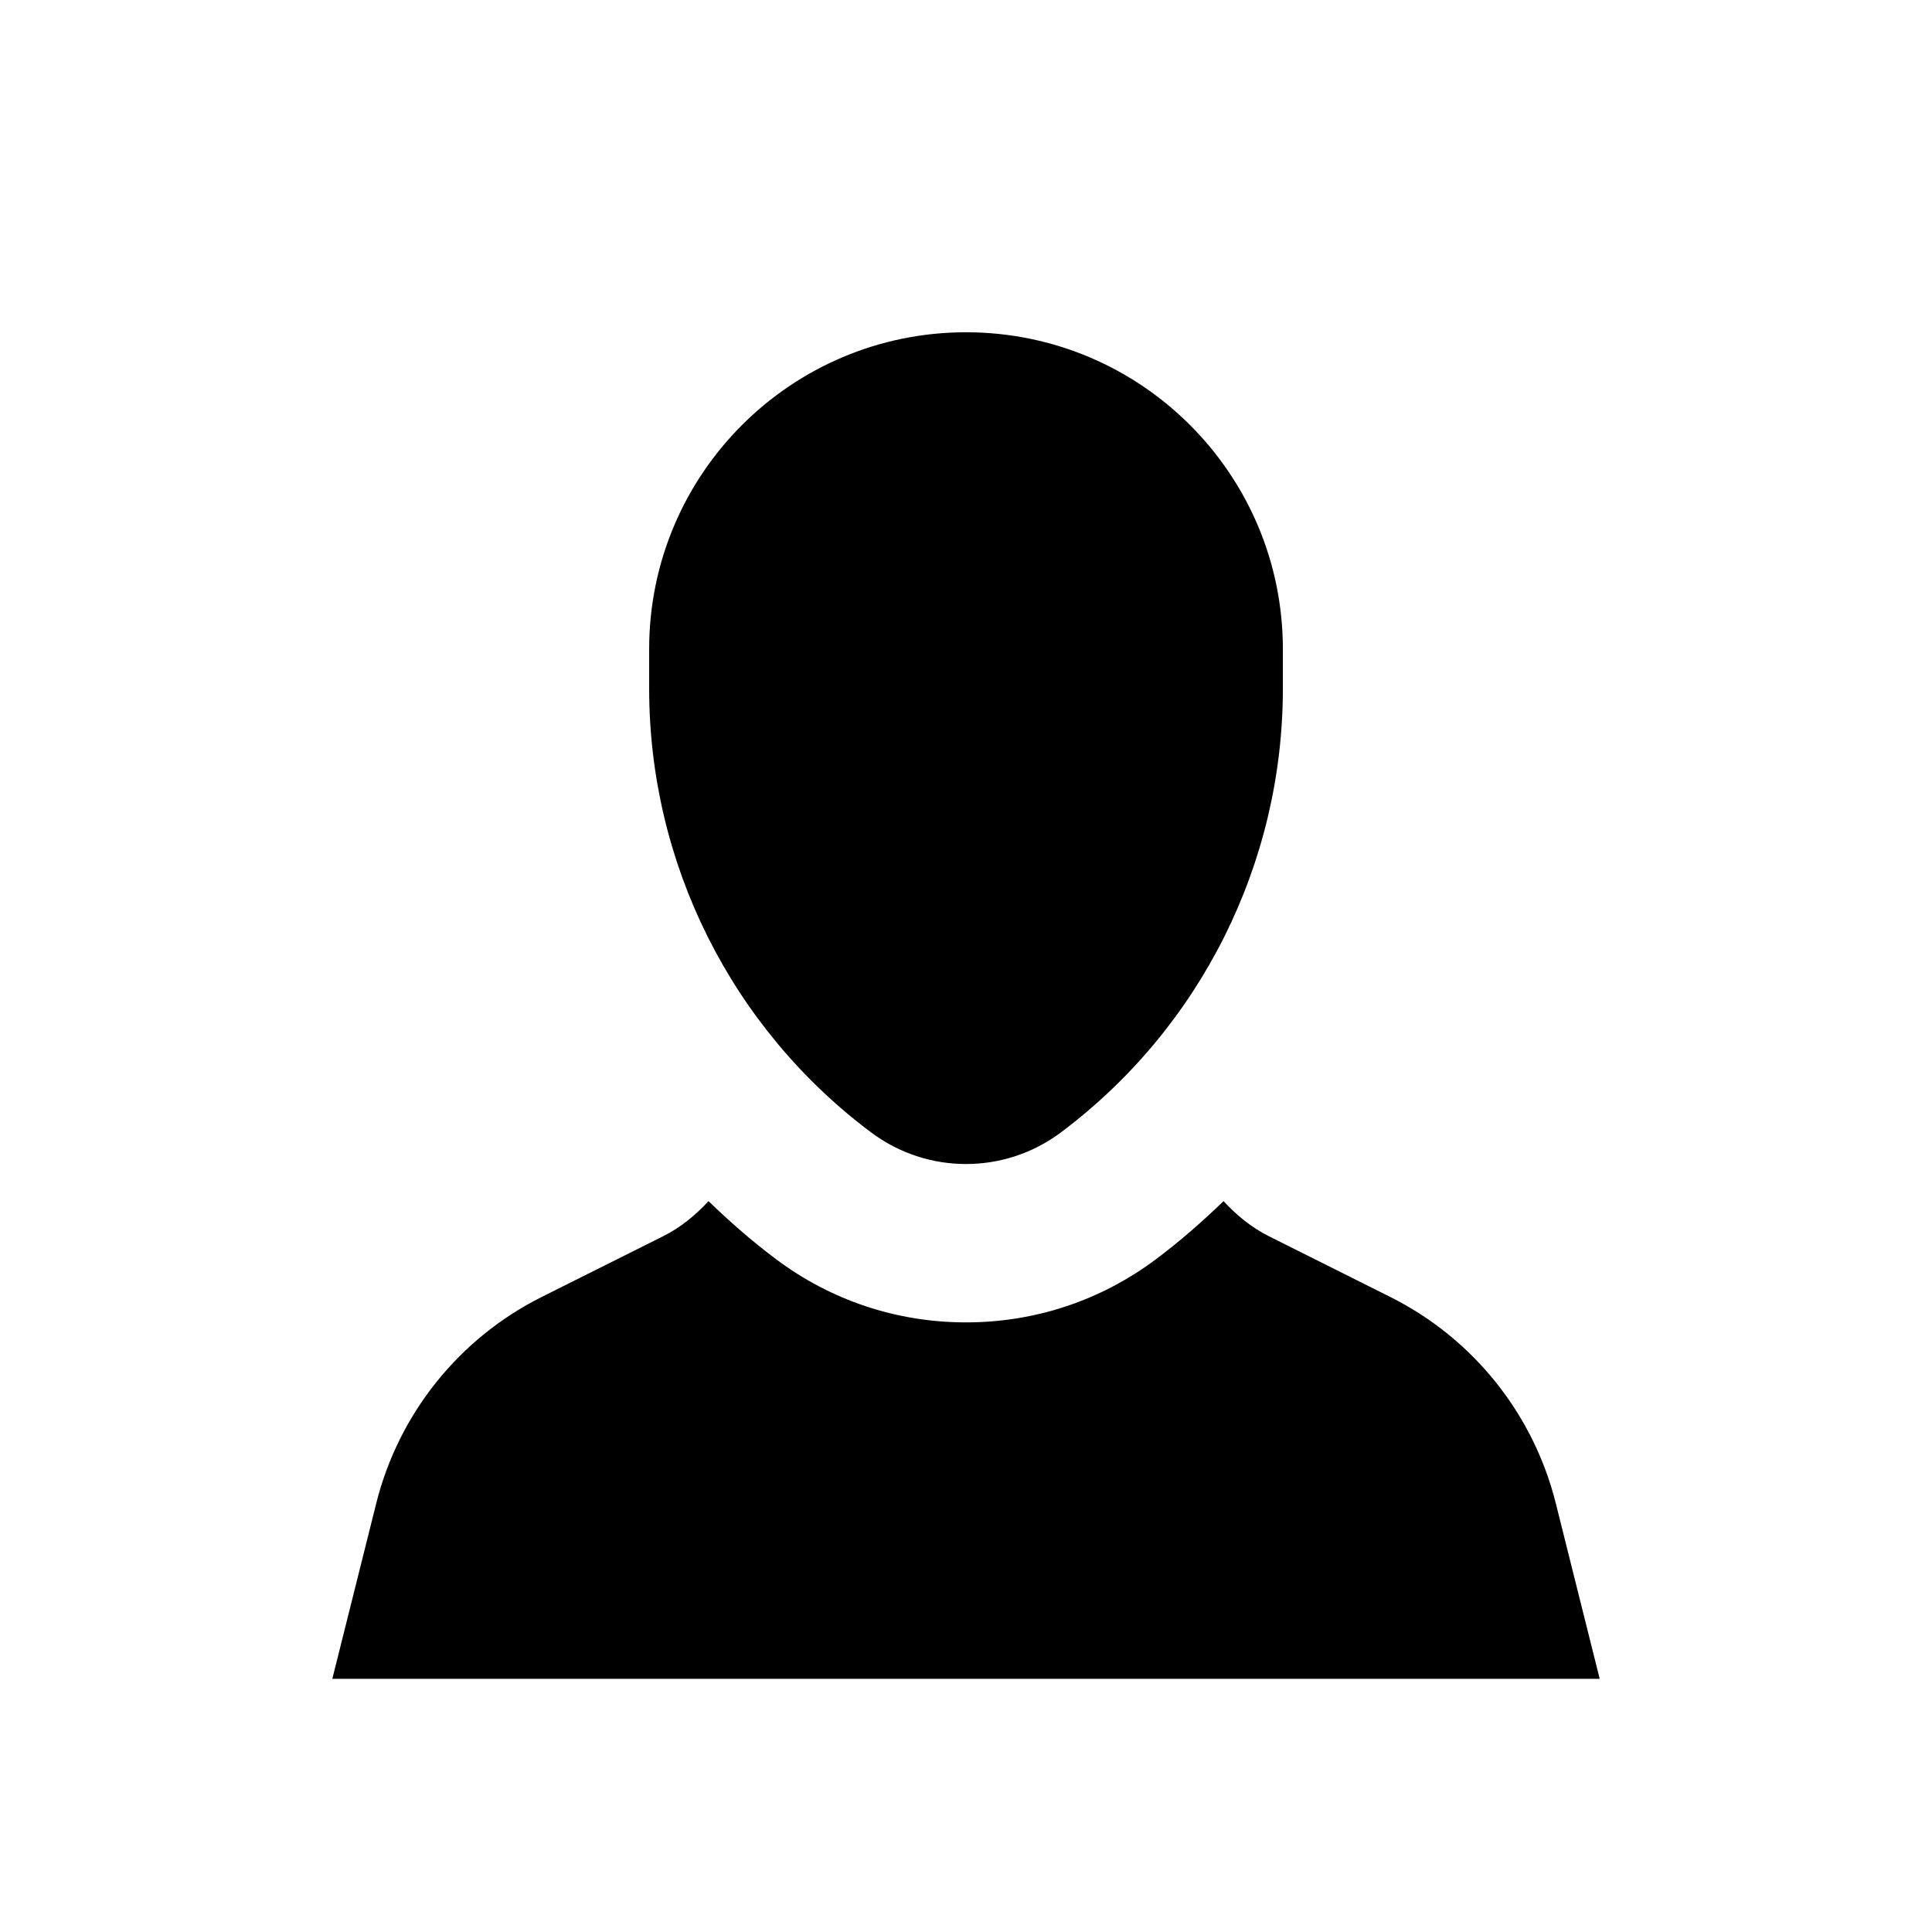
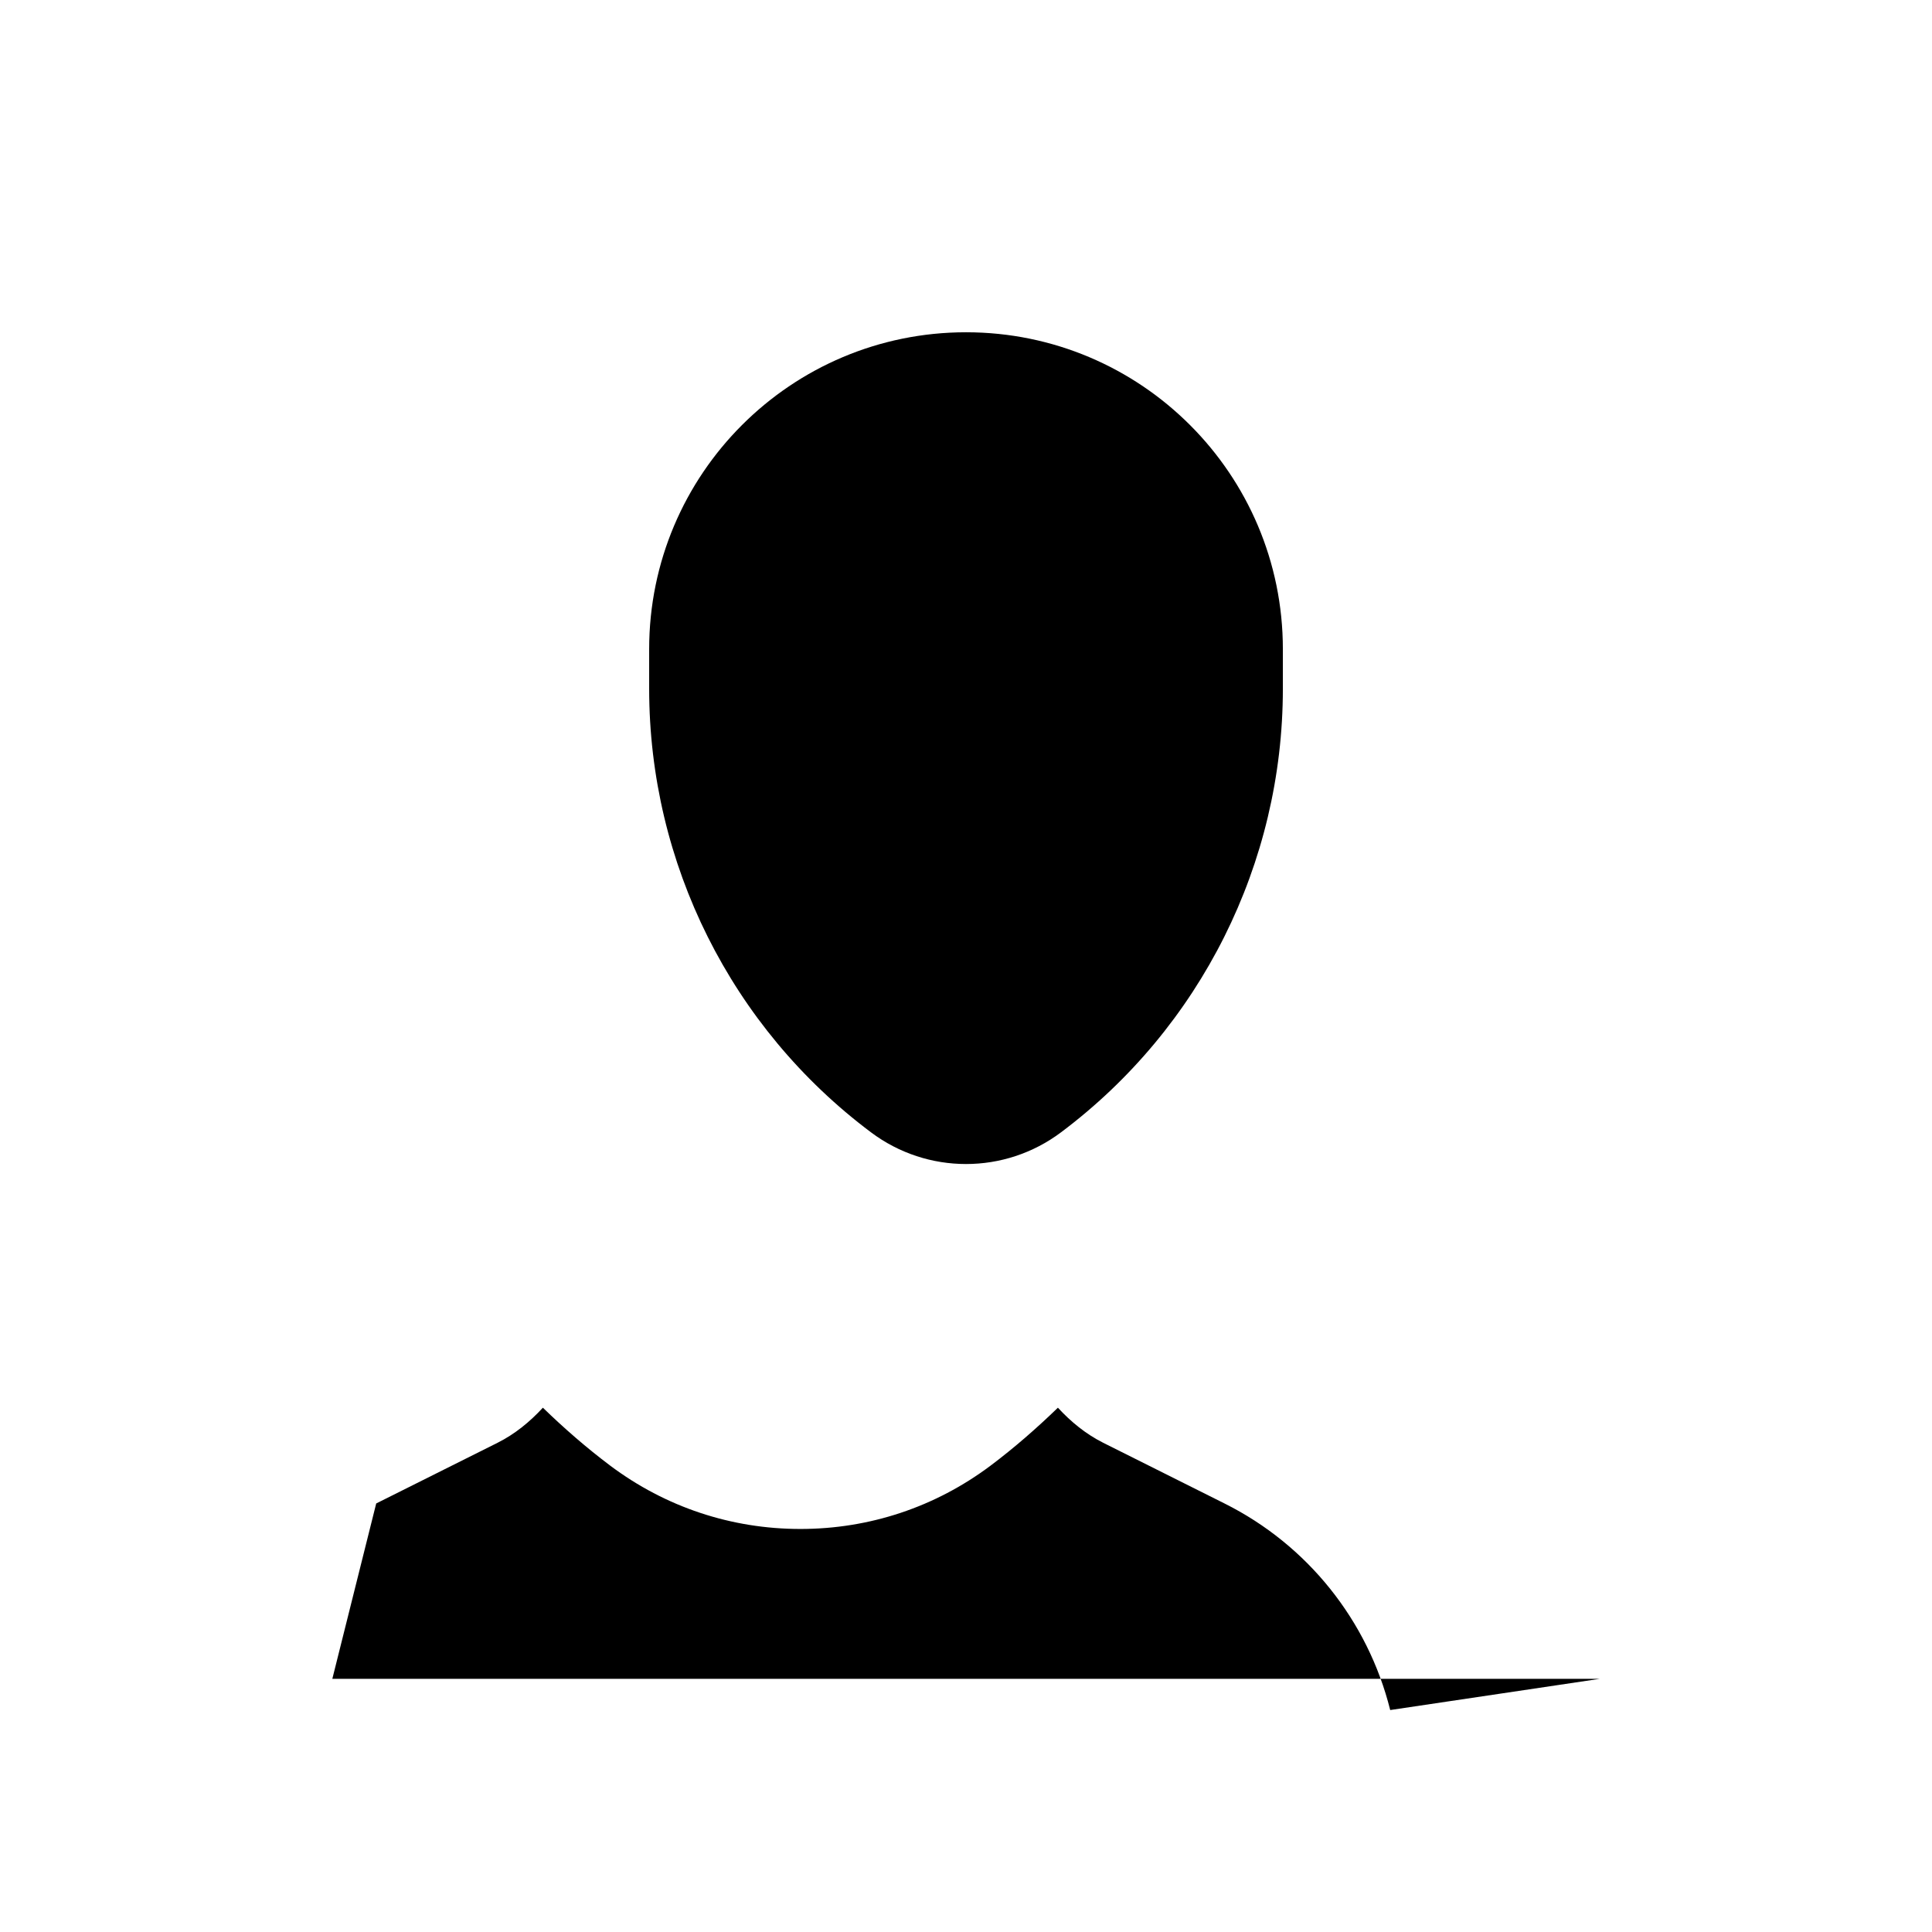
<svg xmlns="http://www.w3.org/2000/svg" fill="#000000" width="800px" height="800px" version="1.1" viewBox="144 144 512 512">
-   <path d="m425.19 444.07c-14.922 11.211-35.453 11.211-50.379 0-37.008-27.73-58.777-71.289-58.777-117.55v-10.496c0-46.371 37.598-83.969 83.969-83.969s83.969 37.598 83.969 83.969v10.496c0 46.266-21.793 89.824-58.781 117.55zm142.75 144.84h-335.87l11.629-46.477c5.941-23.781 21.98-43.789 43.895-54.746l32.16-16.082c4.641-2.328 8.586-5.582 12.008-9.297 5.606 5.438 11.547 10.621 17.863 15.367 14.652 10.977 32.078 16.77 50.383 16.77 18.305 0 35.727-5.793 50.379-16.77 6.32-4.746 12.238-9.93 17.863-15.367 3.422 3.715 7.371 6.969 12.008 9.297l32.141 16.082c21.938 10.957 37.973 30.965 43.914 54.746z" fill-rule="evenodd" />
+   <path d="m425.19 444.07c-14.922 11.211-35.453 11.211-50.379 0-37.008-27.73-58.777-71.289-58.777-117.55v-10.496c0-46.371 37.598-83.969 83.969-83.969s83.969 37.598 83.969 83.969v10.496c0 46.266-21.793 89.824-58.781 117.55zm142.75 144.84h-335.87l11.629-46.477l32.16-16.082c4.641-2.328 8.586-5.582 12.008-9.297 5.606 5.438 11.547 10.621 17.863 15.367 14.652 10.977 32.078 16.77 50.383 16.77 18.305 0 35.727-5.793 50.379-16.77 6.32-4.746 12.238-9.93 17.863-15.367 3.422 3.715 7.371 6.969 12.008 9.297l32.141 16.082c21.938 10.957 37.973 30.965 43.914 54.746z" fill-rule="evenodd" />
</svg>